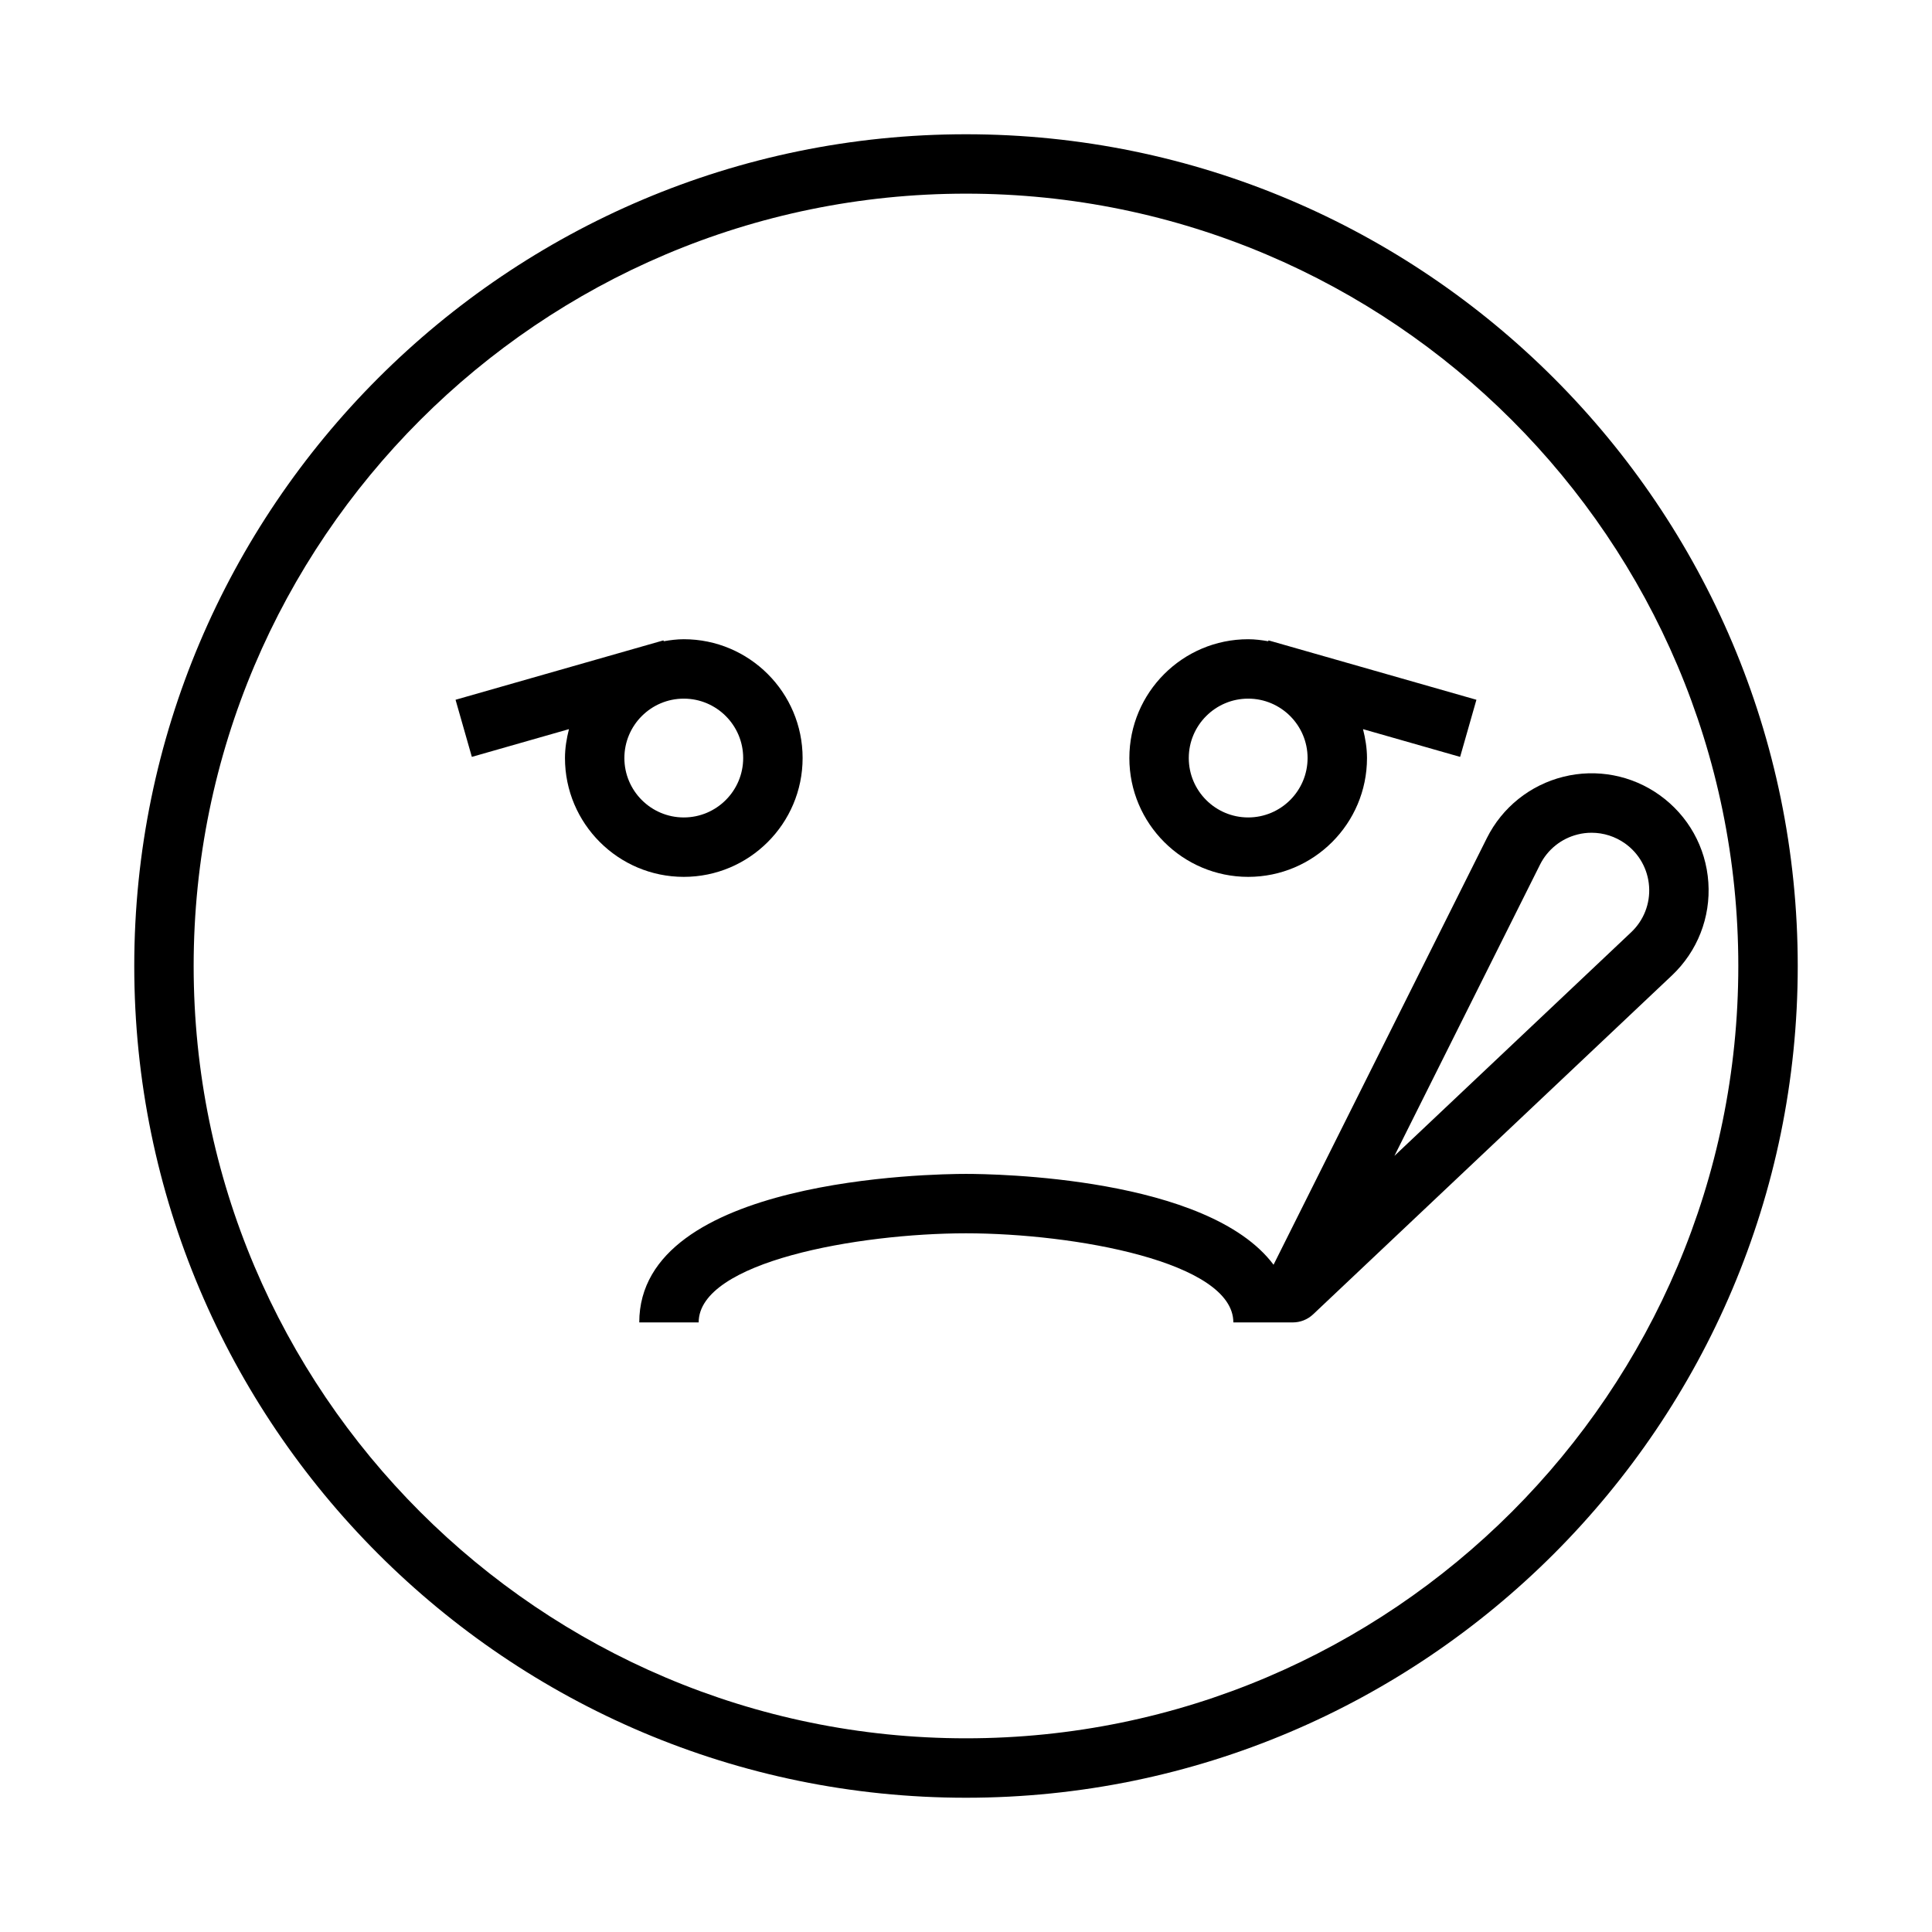
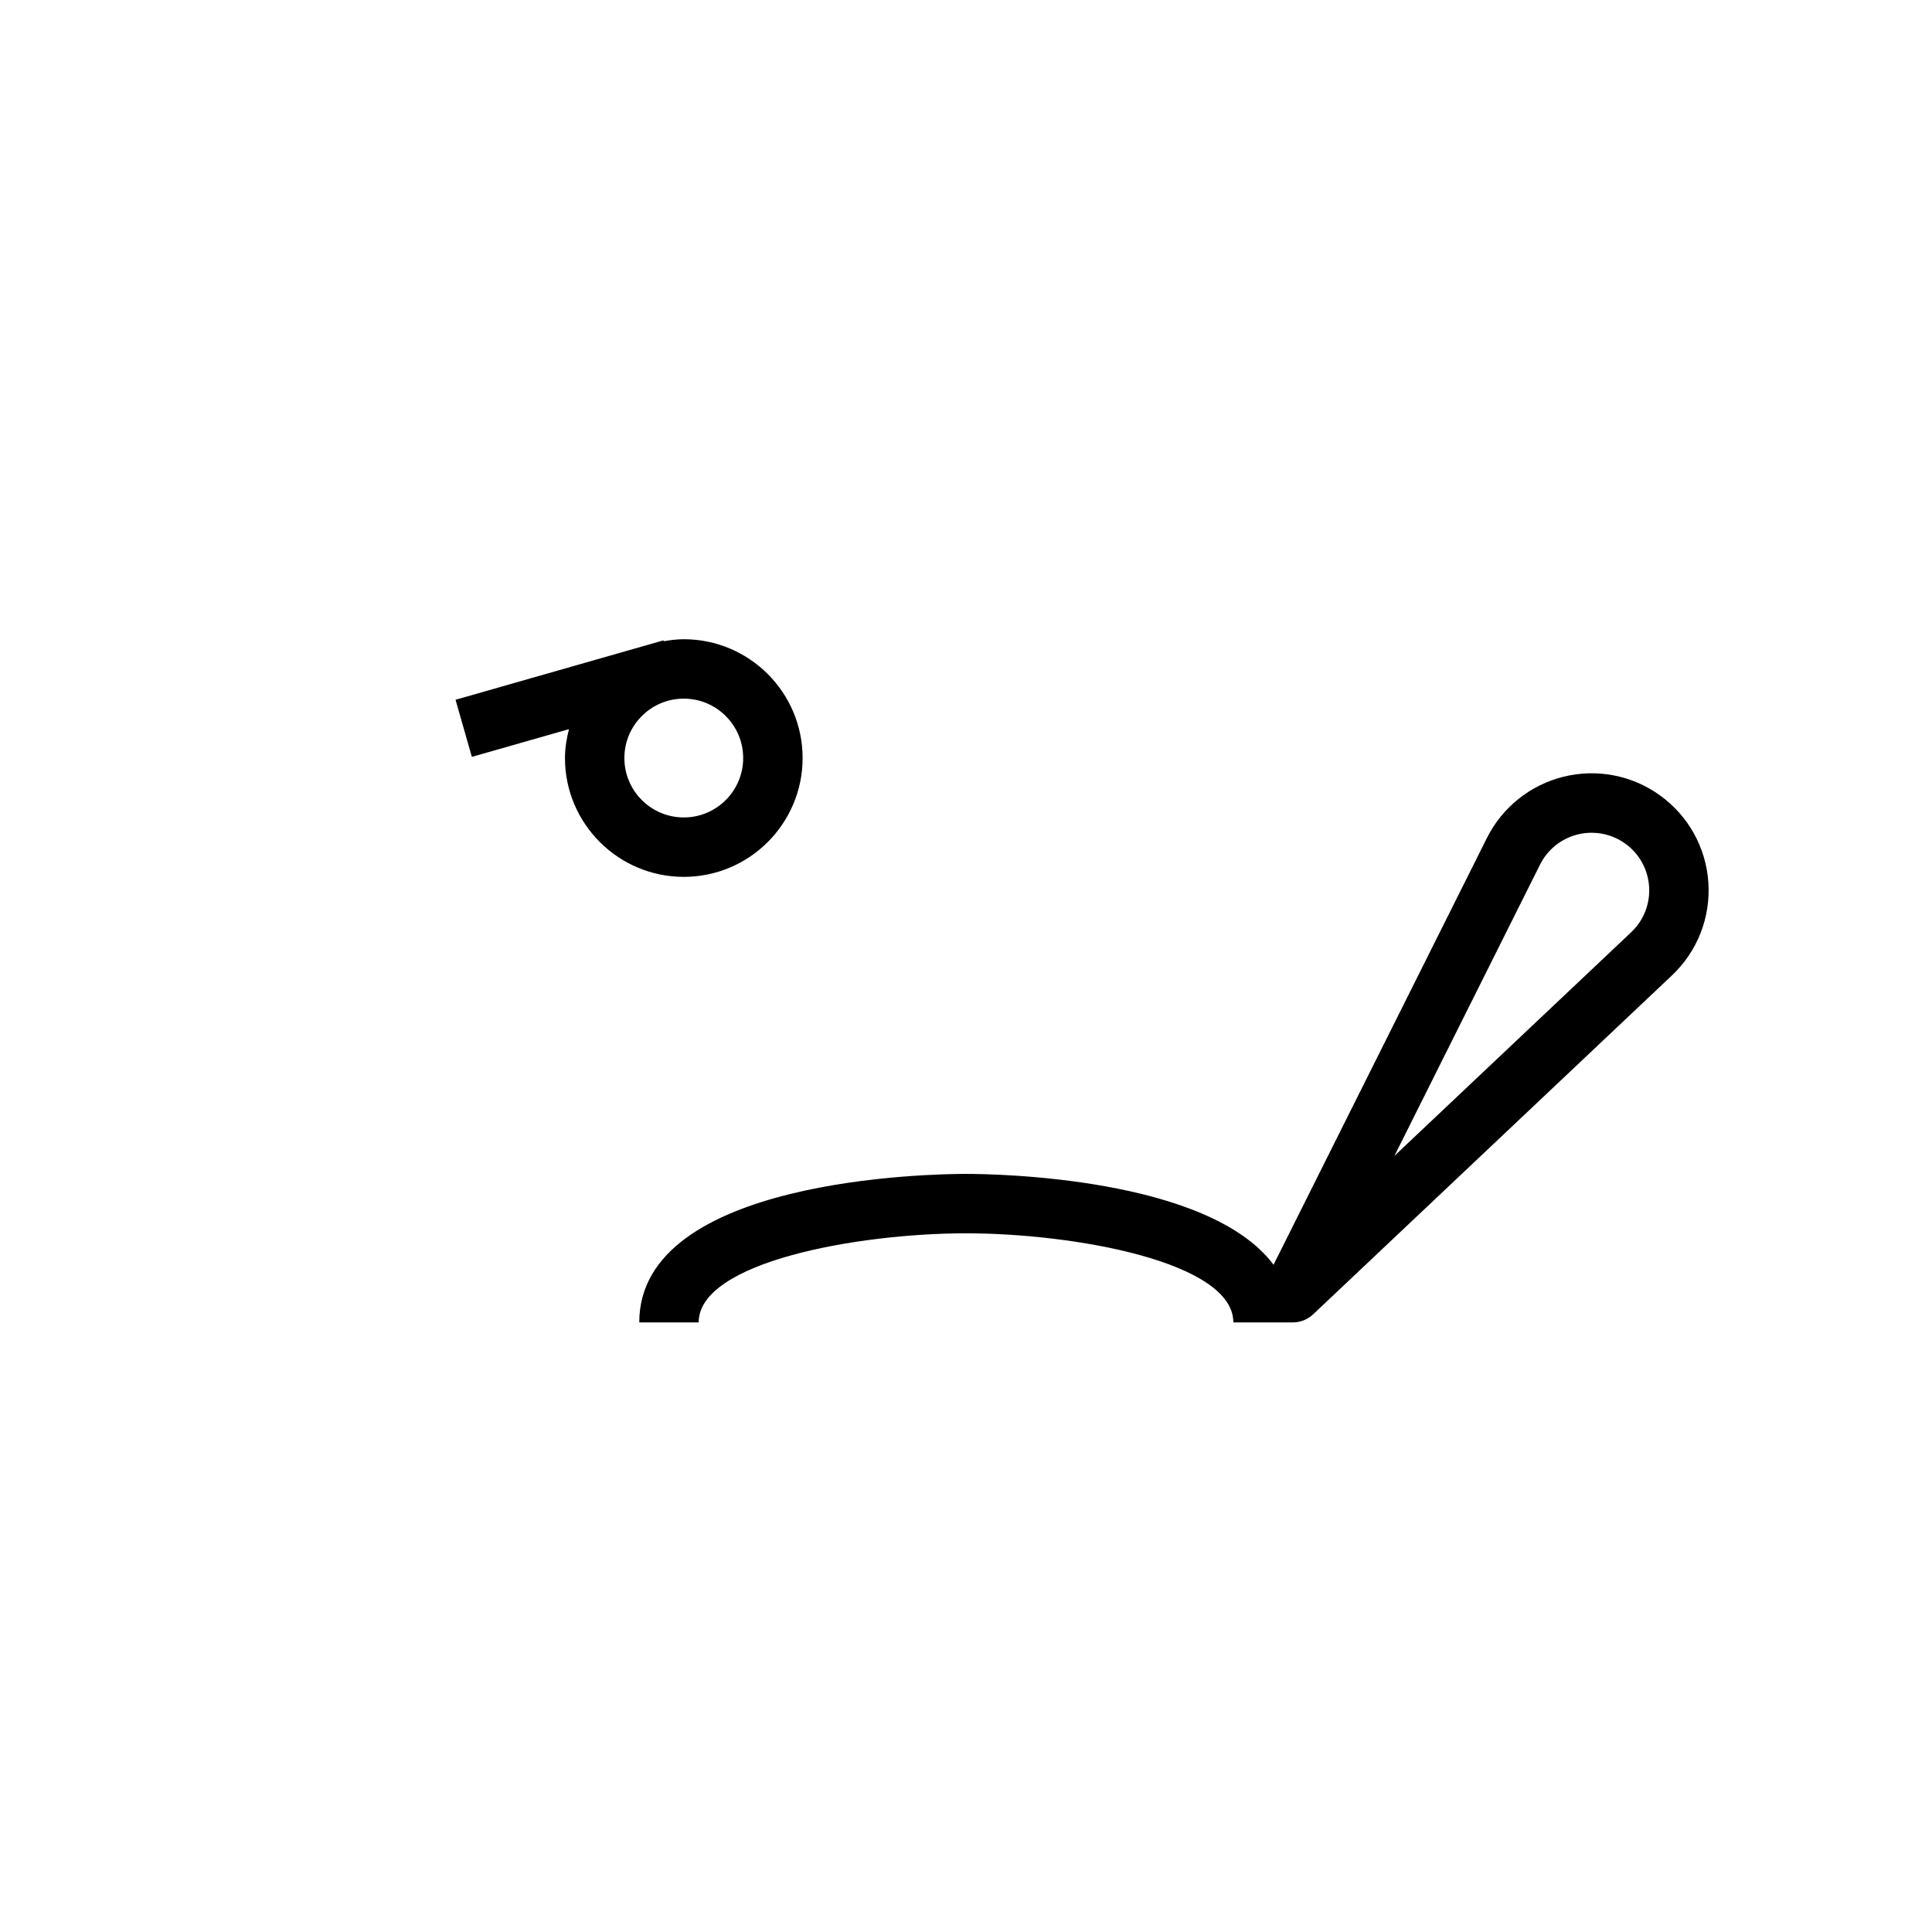
<svg xmlns="http://www.w3.org/2000/svg" fill="#000000" width="800px" height="800px" version="1.1" viewBox="144 144 512 512">
  <g>
    <path d="m356.7 344.89c0-17.367-14.121-31.488-31.488-31.488-1.828 0-3.582 0.234-5.32 0.535l-0.062-0.234-55.105 15.742 4.32 15.137 25.734-7.352c-0.621 2.465-1.055 5.008-1.055 7.66 0 17.367 14.121 31.488 31.488 31.488 17.363 0 31.488-14.121 31.488-31.488zm-47.234 0c0-8.684 7.062-15.742 15.742-15.742 8.684 0 15.742 7.062 15.742 15.742 0 8.684-7.062 15.742-15.742 15.742-8.68 0-15.742-7.059-15.742-15.742z" />
-     <path d="m474.78 376.38c17.367 0 31.488-14.121 31.488-31.488 0-2.652-0.434-5.195-1.055-7.66l25.734 7.352 4.32-15.137-55.105-15.742-0.062 0.234c-1.738-0.301-3.492-0.535-5.32-0.535-17.367 0-31.488 14.121-31.488 31.488 0 17.367 14.125 31.488 31.488 31.488zm0-47.234c8.684 0 15.742 7.062 15.742 15.742 0 8.684-7.062 15.742-15.742 15.742-8.684 0-15.742-7.062-15.742-15.742s7.062-15.742 15.742-15.742z" />
-     <path d="m400 179.58c-121.54 0-220.42 98.879-220.42 220.42 0 121.54 98.879 220.42 220.42 220.42 121.54 0 220.42-98.879 220.42-220.42-0.004-121.54-98.883-220.42-220.42-220.42zm0 425.09c-112.86 0-204.68-91.82-204.68-204.67 0-112.86 91.812-204.68 204.68-204.68 112.86 0 204.67 91.82 204.67 204.67 0 112.86-91.812 204.68-204.67 204.68z" />
    <path d="m538.04 366.09-56.535 113.08c-17.43-23.285-74.016-24.074-81.5-24.074-8.863 0-86.594 1.102-86.594 39.359h15.742c0-16.074 42.281-23.602 70.848-23.617 28.566 0.016 70.848 7.543 70.848 23.617h15.742c1.953 0 3.898-0.723 5.406-2.148l95.078-89.805c6.762-6.391 10.289-15.375 9.652-24.664-0.629-9.289-5.344-17.711-12.918-23.129-7.383-5.289-16.711-7.055-25.488-4.863-8.828 2.199-16.211 8.109-20.281 16.242zm24.07-0.953c1.211-0.309 2.457-0.449 3.684-0.449 3.148 0 6.25 0.977 8.871 2.844 3.731 2.66 6.047 6.816 6.359 11.391 0.316 4.574-1.426 8.996-4.754 12.137l-62.738 59.262 38.59-77.191c2-4 5.644-6.922 9.988-7.992z" />
  </g>
</svg>